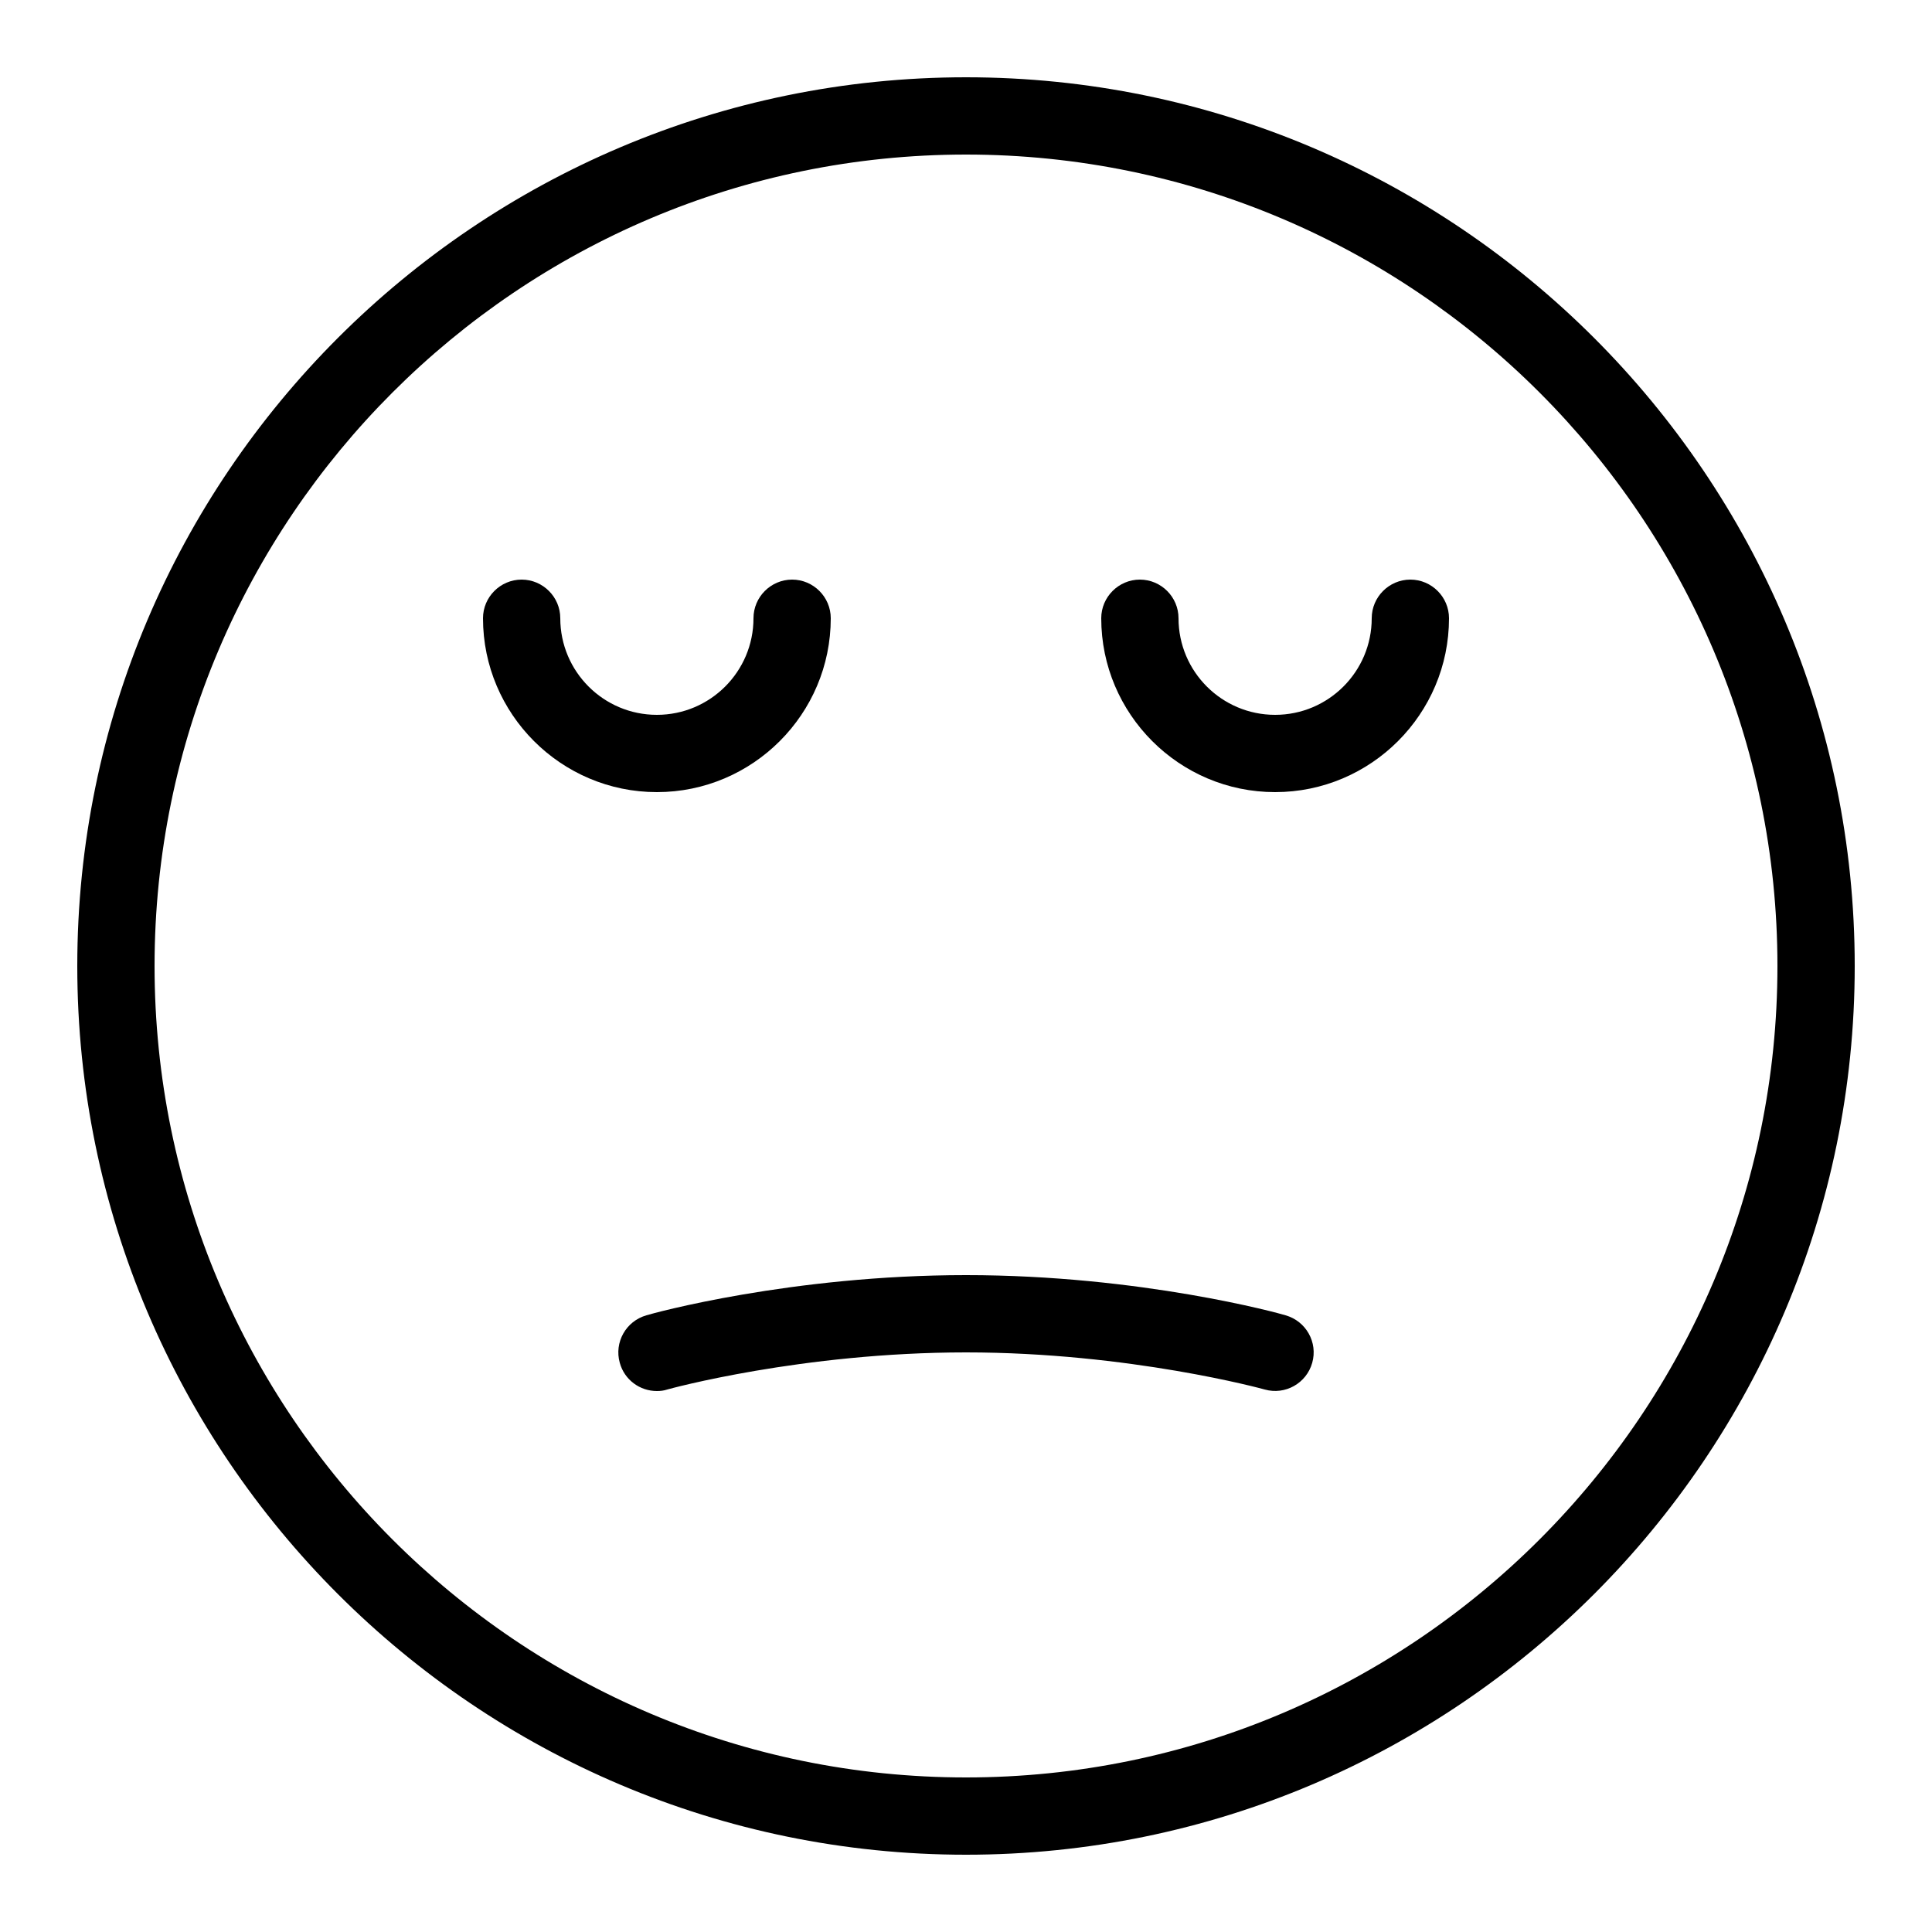
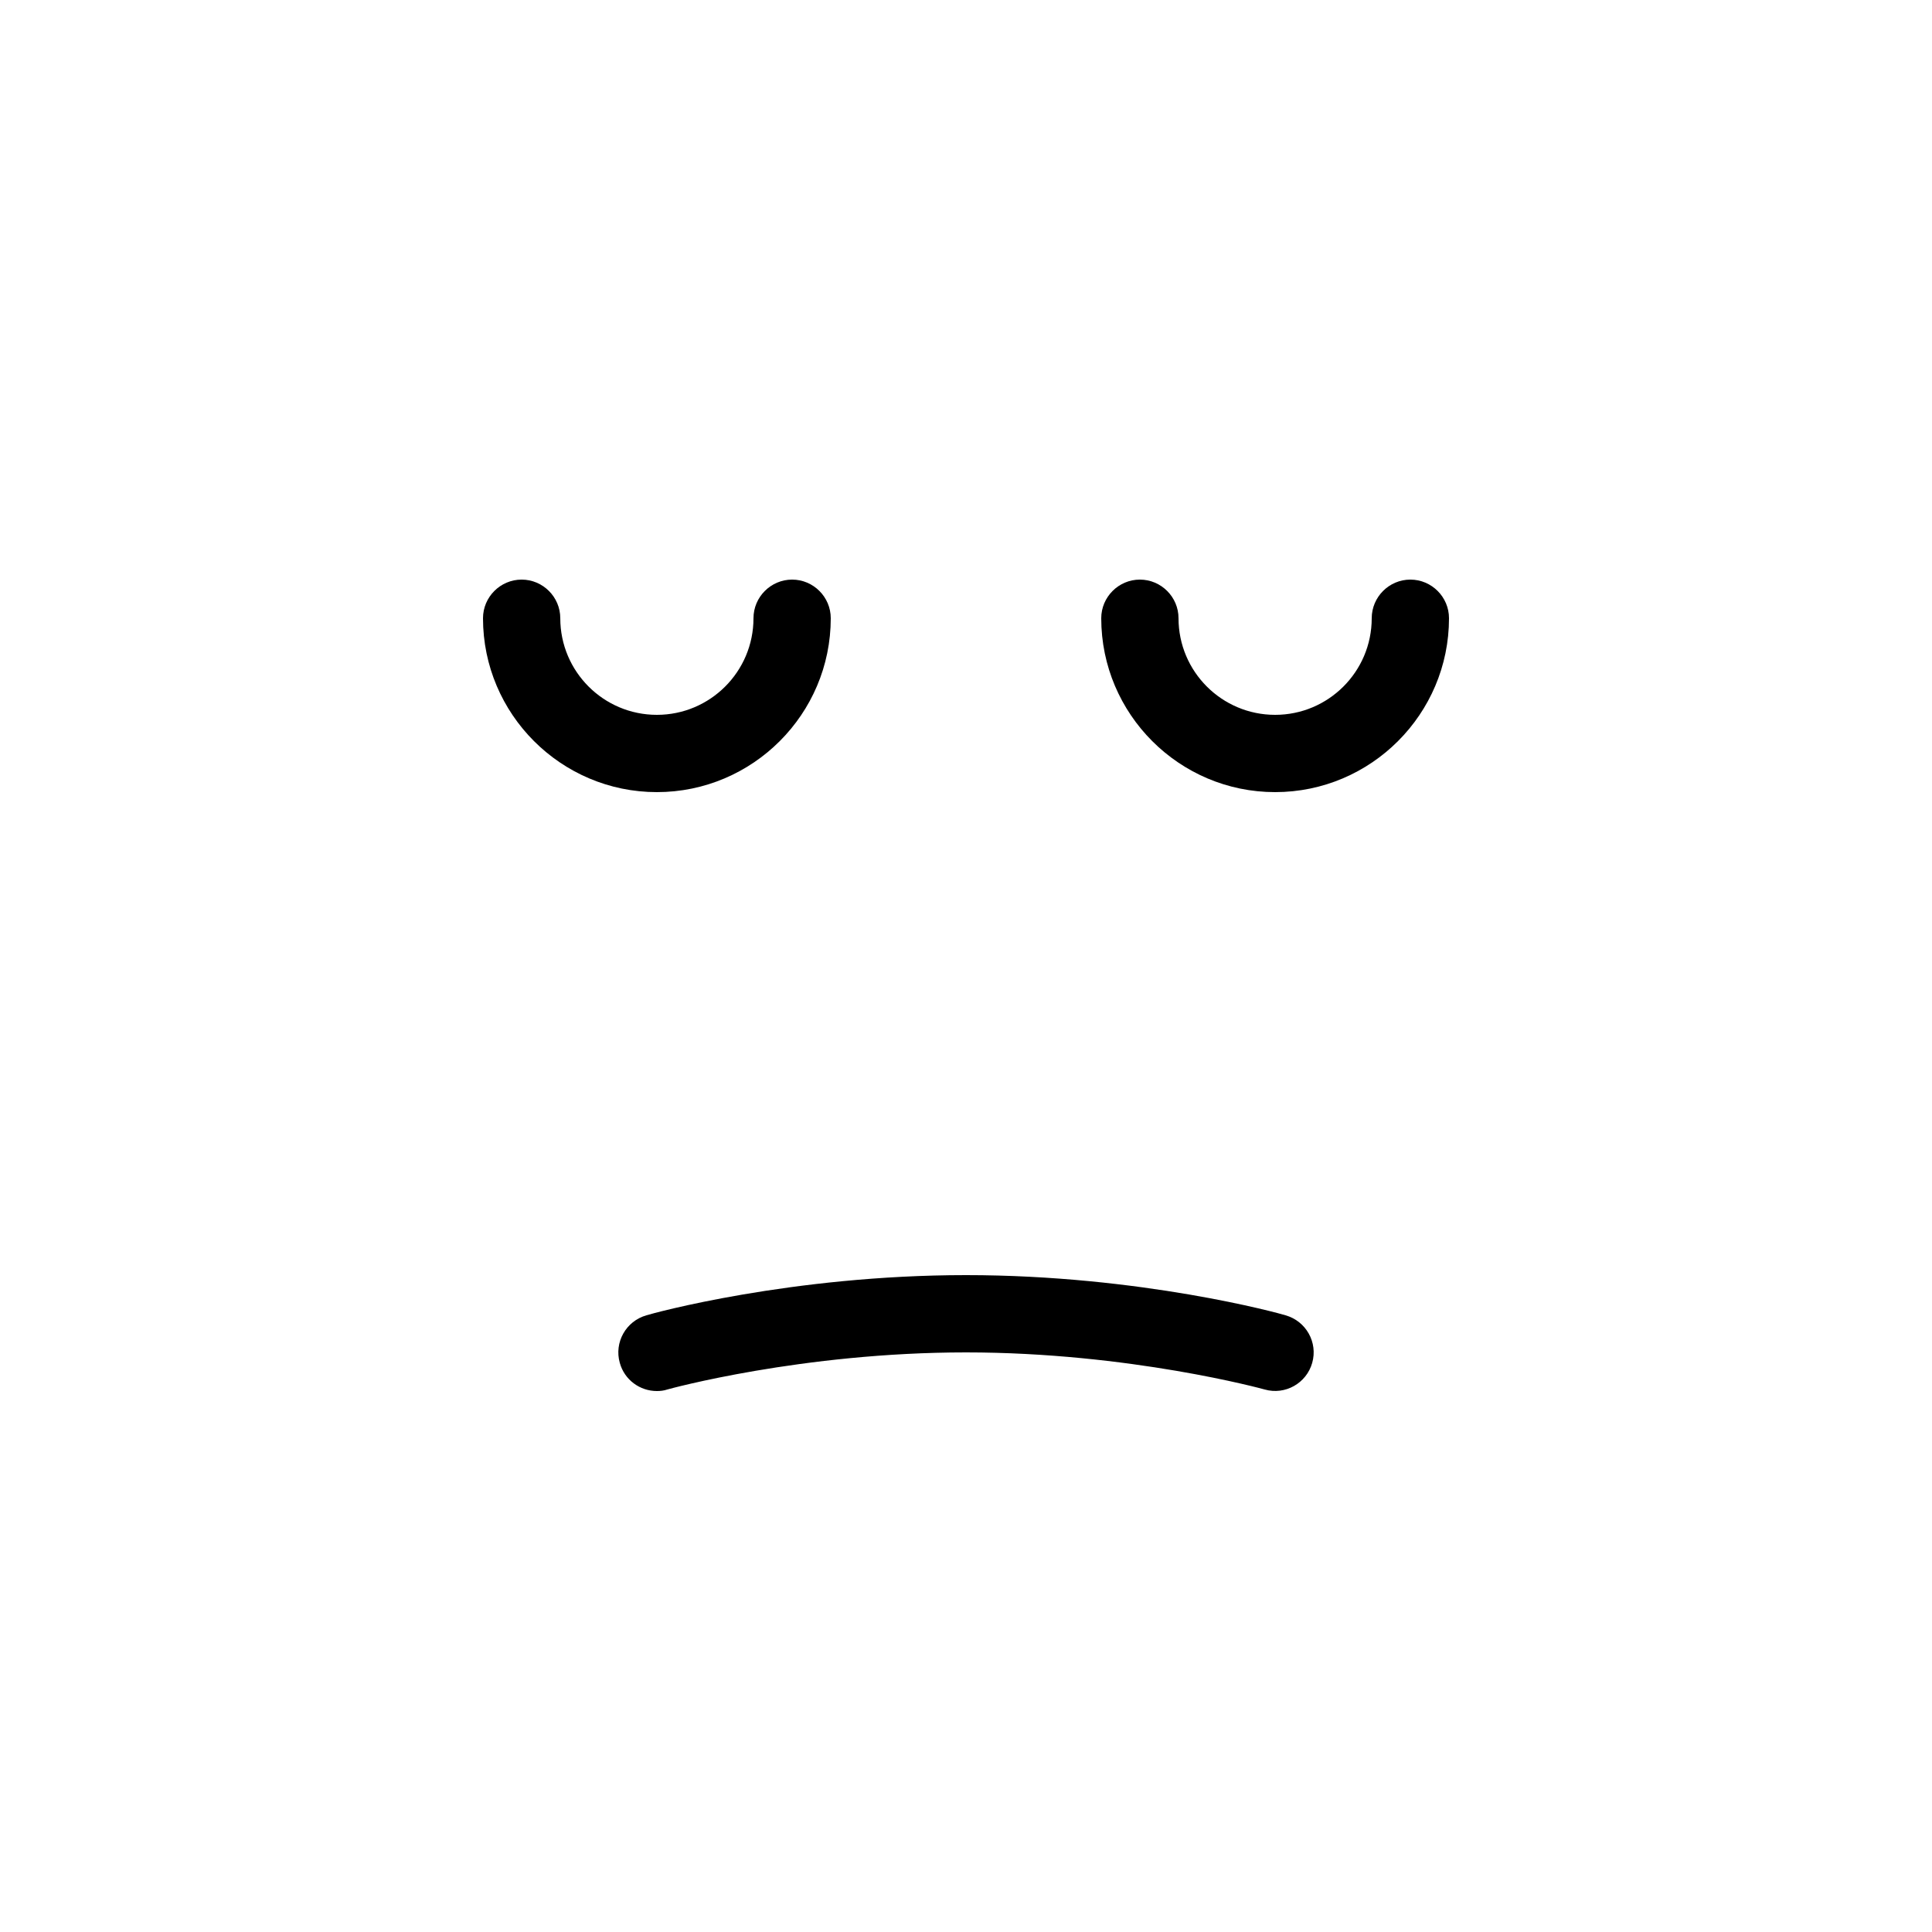
<svg xmlns="http://www.w3.org/2000/svg" version="1.1" id="Layer_1" x="0px" y="0px" viewBox="0 0 50 50" style="enable-background:new 0 0 50 50;" xml:space="preserve">
  <g>
-     <path d="M25,48C12.32,48,2,37.68,2,25S12.32,2,25,2c12.68,0,23,10.32,23,23S37.68,48,25,48z M25,4C13.42,4,4,13.42,4,25   s9.42,21,21,21c11.58,0,21-9.42,21-21S36.58,4,25,4z" />
    <path d="M17,36c-0.44,0-0.84-0.29-0.96-0.73c-0.15-0.53,0.16-1.08,0.69-1.23C16.88,33.99,20.48,33,25,33   c4.52,0,8.12,0.99,8.27,1.04c0.53,0.15,0.84,0.7,0.69,1.23c-0.15,0.53-0.7,0.84-1.23,0.69C32.7,35.95,29.23,35,25,35   c-4.25,0-7.7,0.95-7.73,0.96C17.18,35.99,17.09,36,17,36z" />
    <path d="M17,20.5c-2.48,0-4.5-2.02-4.5-4.5c0-0.55,0.45-1,1-1c0.55,0,1,0.45,1,1c0,1.38,1.12,2.5,2.5,2.5c1.38,0,2.5-1.12,2.5-2.5   c0-0.55,0.45-1,1-1c0.55,0,1,0.45,1,1C21.5,18.48,19.48,20.5,17,20.5z" />
    <path d="M33,20.5c-2.48,0-4.5-2.02-4.5-4.5c0-0.55,0.45-1,1-1c0.55,0,1,0.45,1,1c0,1.38,1.12,2.5,2.5,2.5c1.38,0,2.5-1.12,2.5-2.5   c0-0.55,0.45-1,1-1c0.55,0,1,0.45,1,1C37.5,18.48,35.48,20.5,33,20.5z" />
  </g>
</svg>